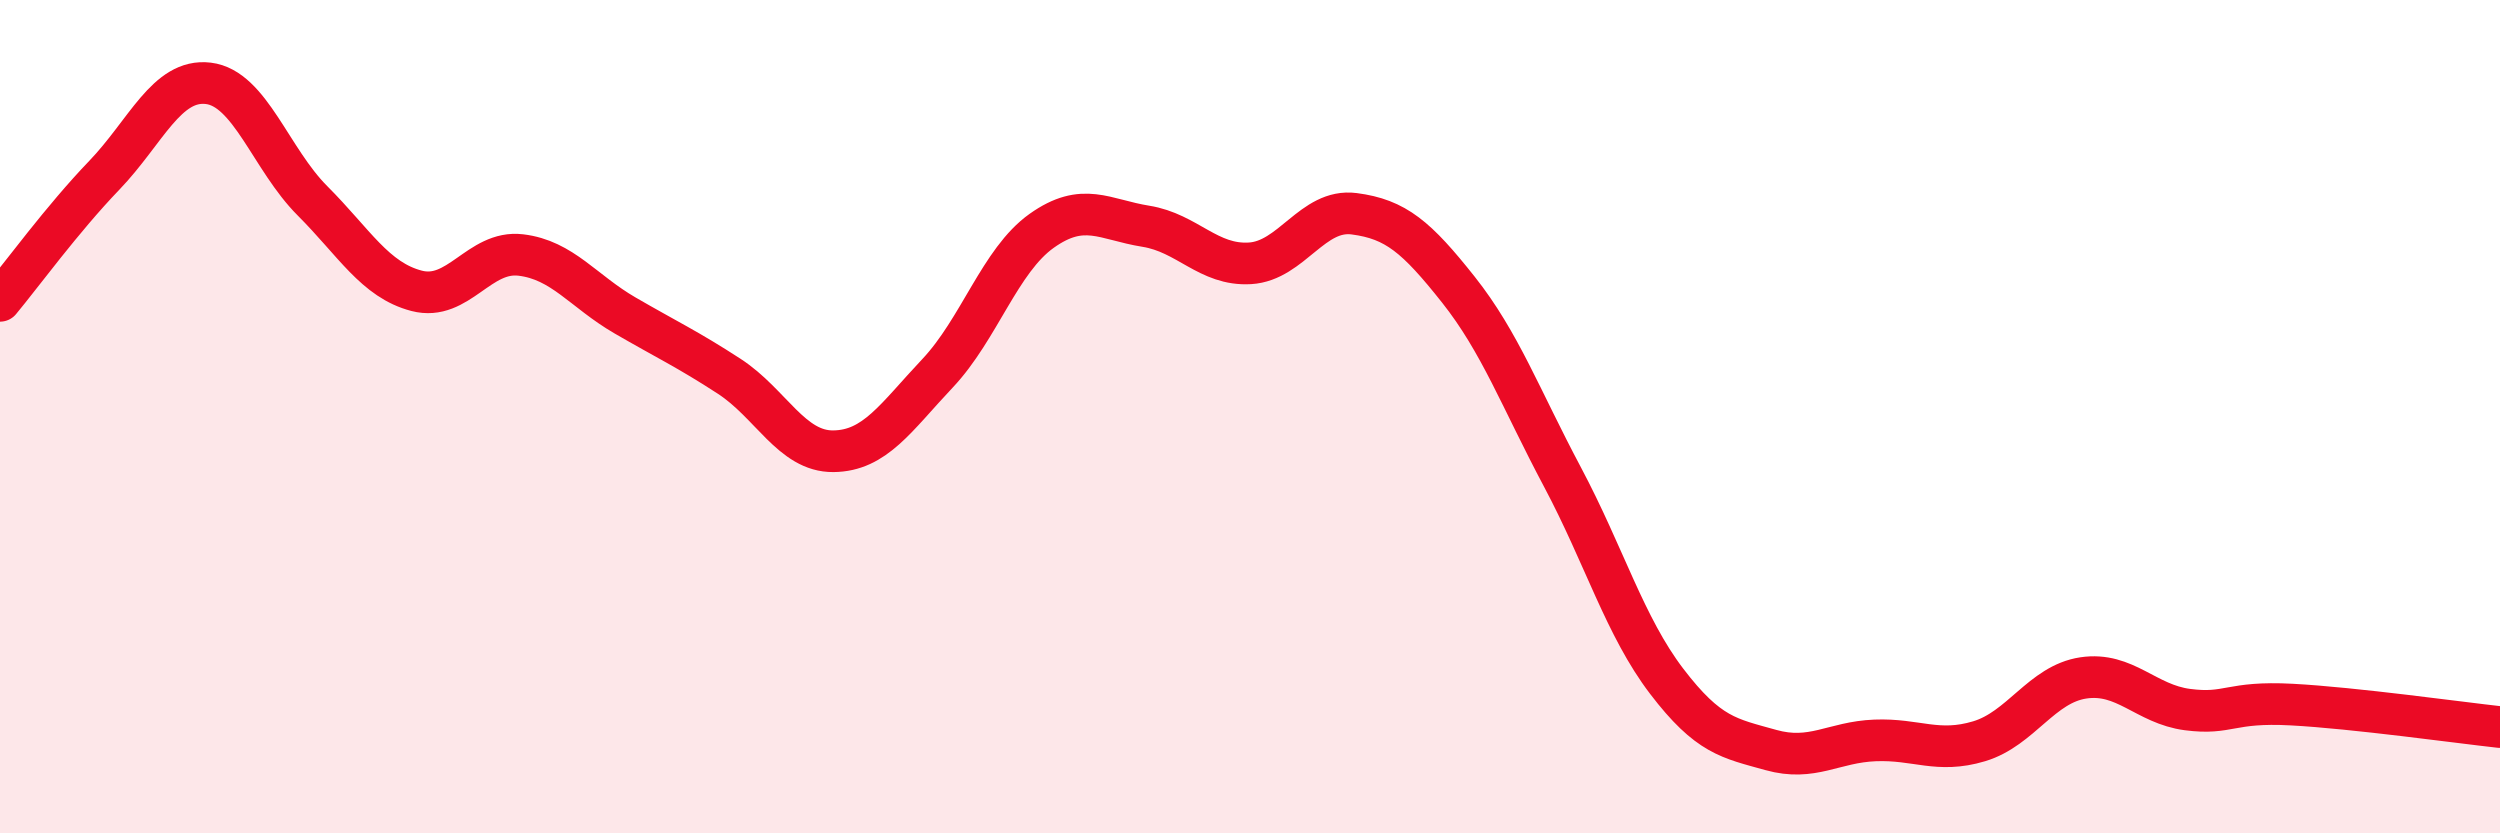
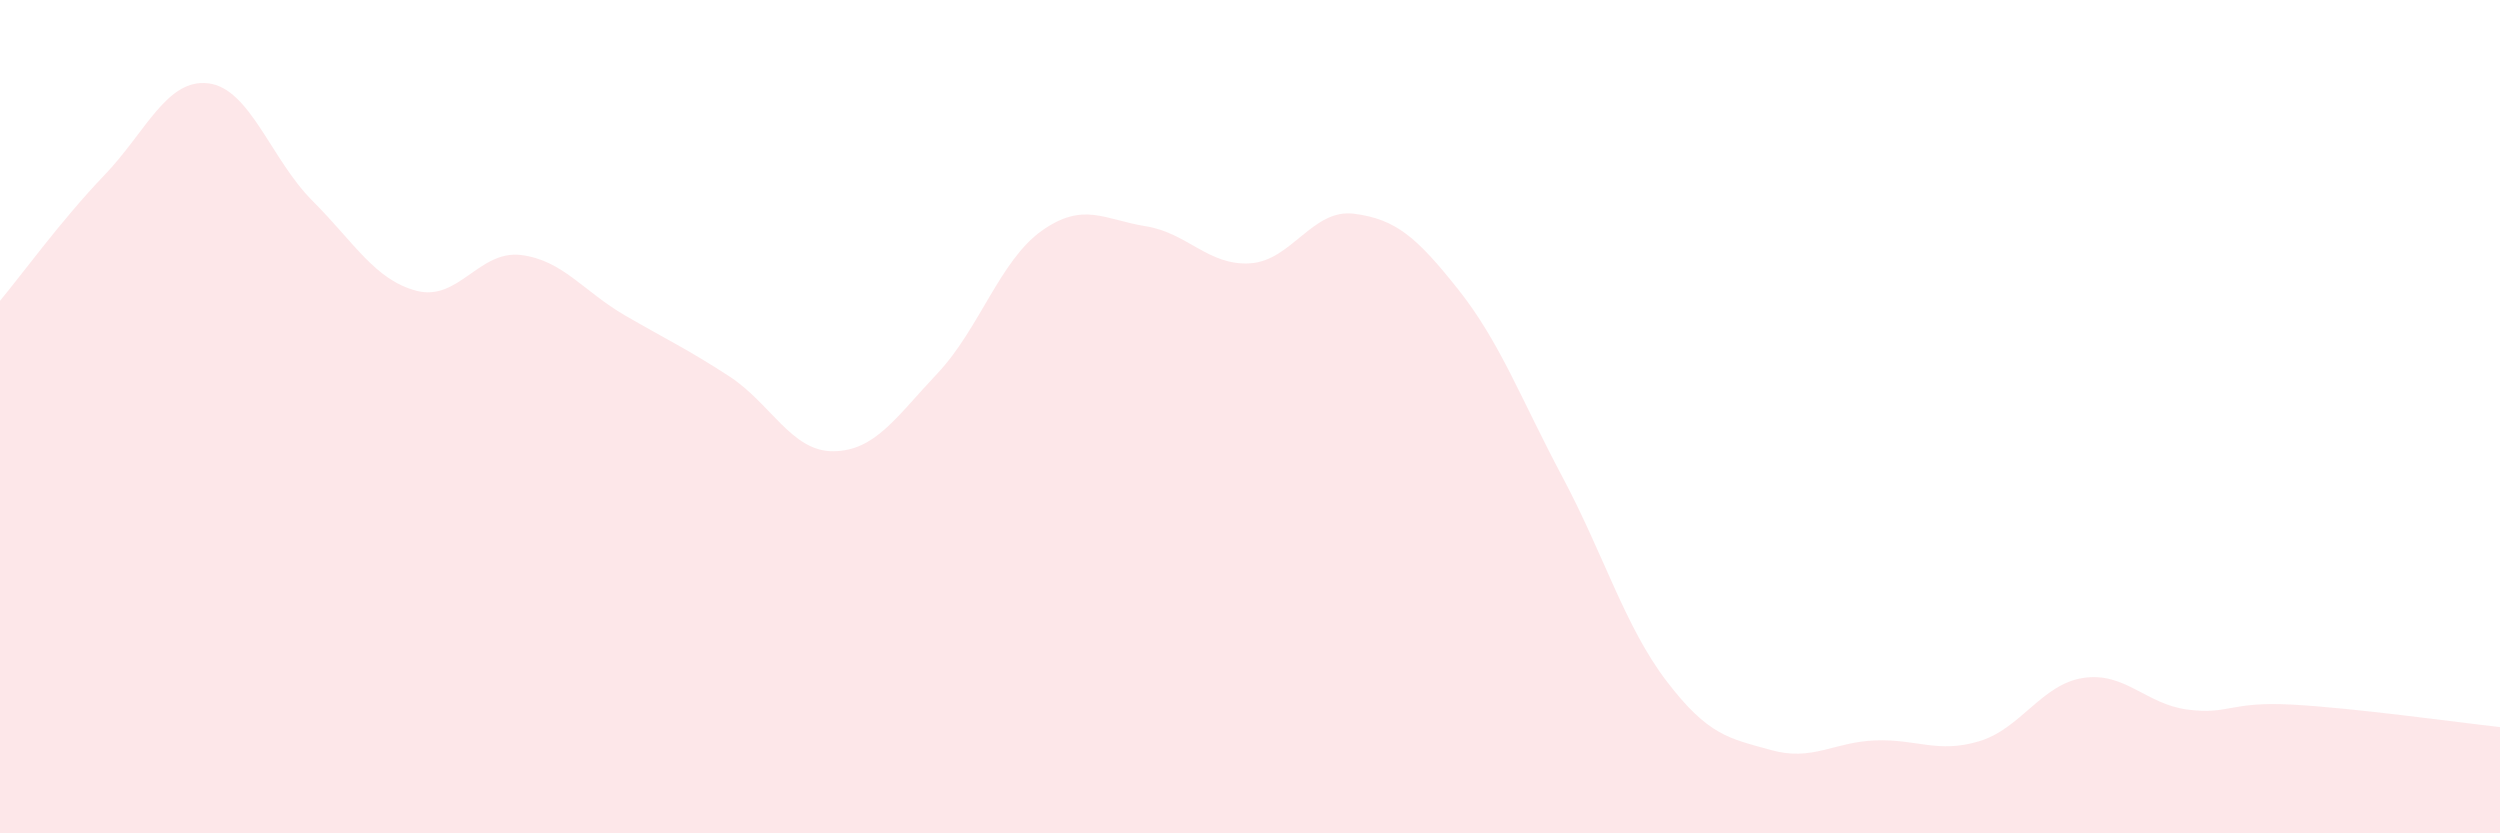
<svg xmlns="http://www.w3.org/2000/svg" width="60" height="20" viewBox="0 0 60 20">
  <path d="M 0,7.22 C 0.5,6.62 1.5,5.25 2.5,4.21 C 3.5,3.17 4,1.88 5,2 C 6,2.12 6.5,3.82 7.5,4.82 C 8.5,5.82 9,6.72 10,6.98 C 11,7.24 11.5,6 12.5,6.12 C 13.5,6.24 14,6.99 15,7.57 C 16,8.15 16.5,8.38 17.5,9.03 C 18.5,9.68 19,10.84 20,10.83 C 21,10.82 21.5,10.02 22.5,8.96 C 23.5,7.9 24,6.25 25,5.54 C 26,4.83 26.5,5.27 27.5,5.43 C 28.5,5.59 29,6.38 30,6.32 C 31,6.26 31.5,5 32.5,5.13 C 33.5,5.26 34,5.69 35,6.95 C 36,8.21 36.5,9.57 37.5,11.45 C 38.5,13.33 39,15.04 40,16.35 C 41,17.66 41.5,17.72 42.5,18 C 43.5,18.28 44,17.81 45,17.77 C 46,17.73 46.5,18.09 47.5,17.79 C 48.5,17.49 49,16.42 50,16.27 C 51,16.12 51.5,16.9 52.5,17.03 C 53.5,17.16 53.5,16.83 55,16.91 C 56.5,16.99 59,17.34 60,17.45L60 20L0 20Z" fill="#EB0A25" opacity="0.1" stroke-linecap="round" stroke-linejoin="round" />
-   <path d="M 0,7.22 C 0.5,6.62 1.5,5.25 2.5,4.21 C 3.5,3.17 4,1.88 5,2 C 6,2.12 6.5,3.82 7.5,4.82 C 8.5,5.82 9,6.72 10,6.98 C 11,7.24 11.5,6 12.5,6.12 C 13.5,6.24 14,6.99 15,7.57 C 16,8.15 16.5,8.38 17.5,9.03 C 18.5,9.68 19,10.84 20,10.83 C 21,10.82 21.5,10.02 22.5,8.96 C 23.5,7.9 24,6.25 25,5.54 C 26,4.83 26.5,5.27 27.5,5.43 C 28.5,5.59 29,6.38 30,6.32 C 31,6.26 31.5,5 32.5,5.13 C 33.5,5.26 34,5.69 35,6.95 C 36,8.21 36.5,9.57 37.5,11.45 C 38.5,13.33 39,15.04 40,16.35 C 41,17.66 41.5,17.72 42.5,18 C 43.5,18.28 44,17.81 45,17.77 C 46,17.73 46.5,18.09 47.5,17.79 C 48.5,17.49 49,16.42 50,16.27 C 51,16.12 51.5,16.9 52.5,17.03 C 53.5,17.16 53.5,16.83 55,16.91 C 56.5,16.99 59,17.34 60,17.45" stroke="#EB0A25" stroke-width="1" fill="none" stroke-linecap="round" stroke-linejoin="round" />
</svg>